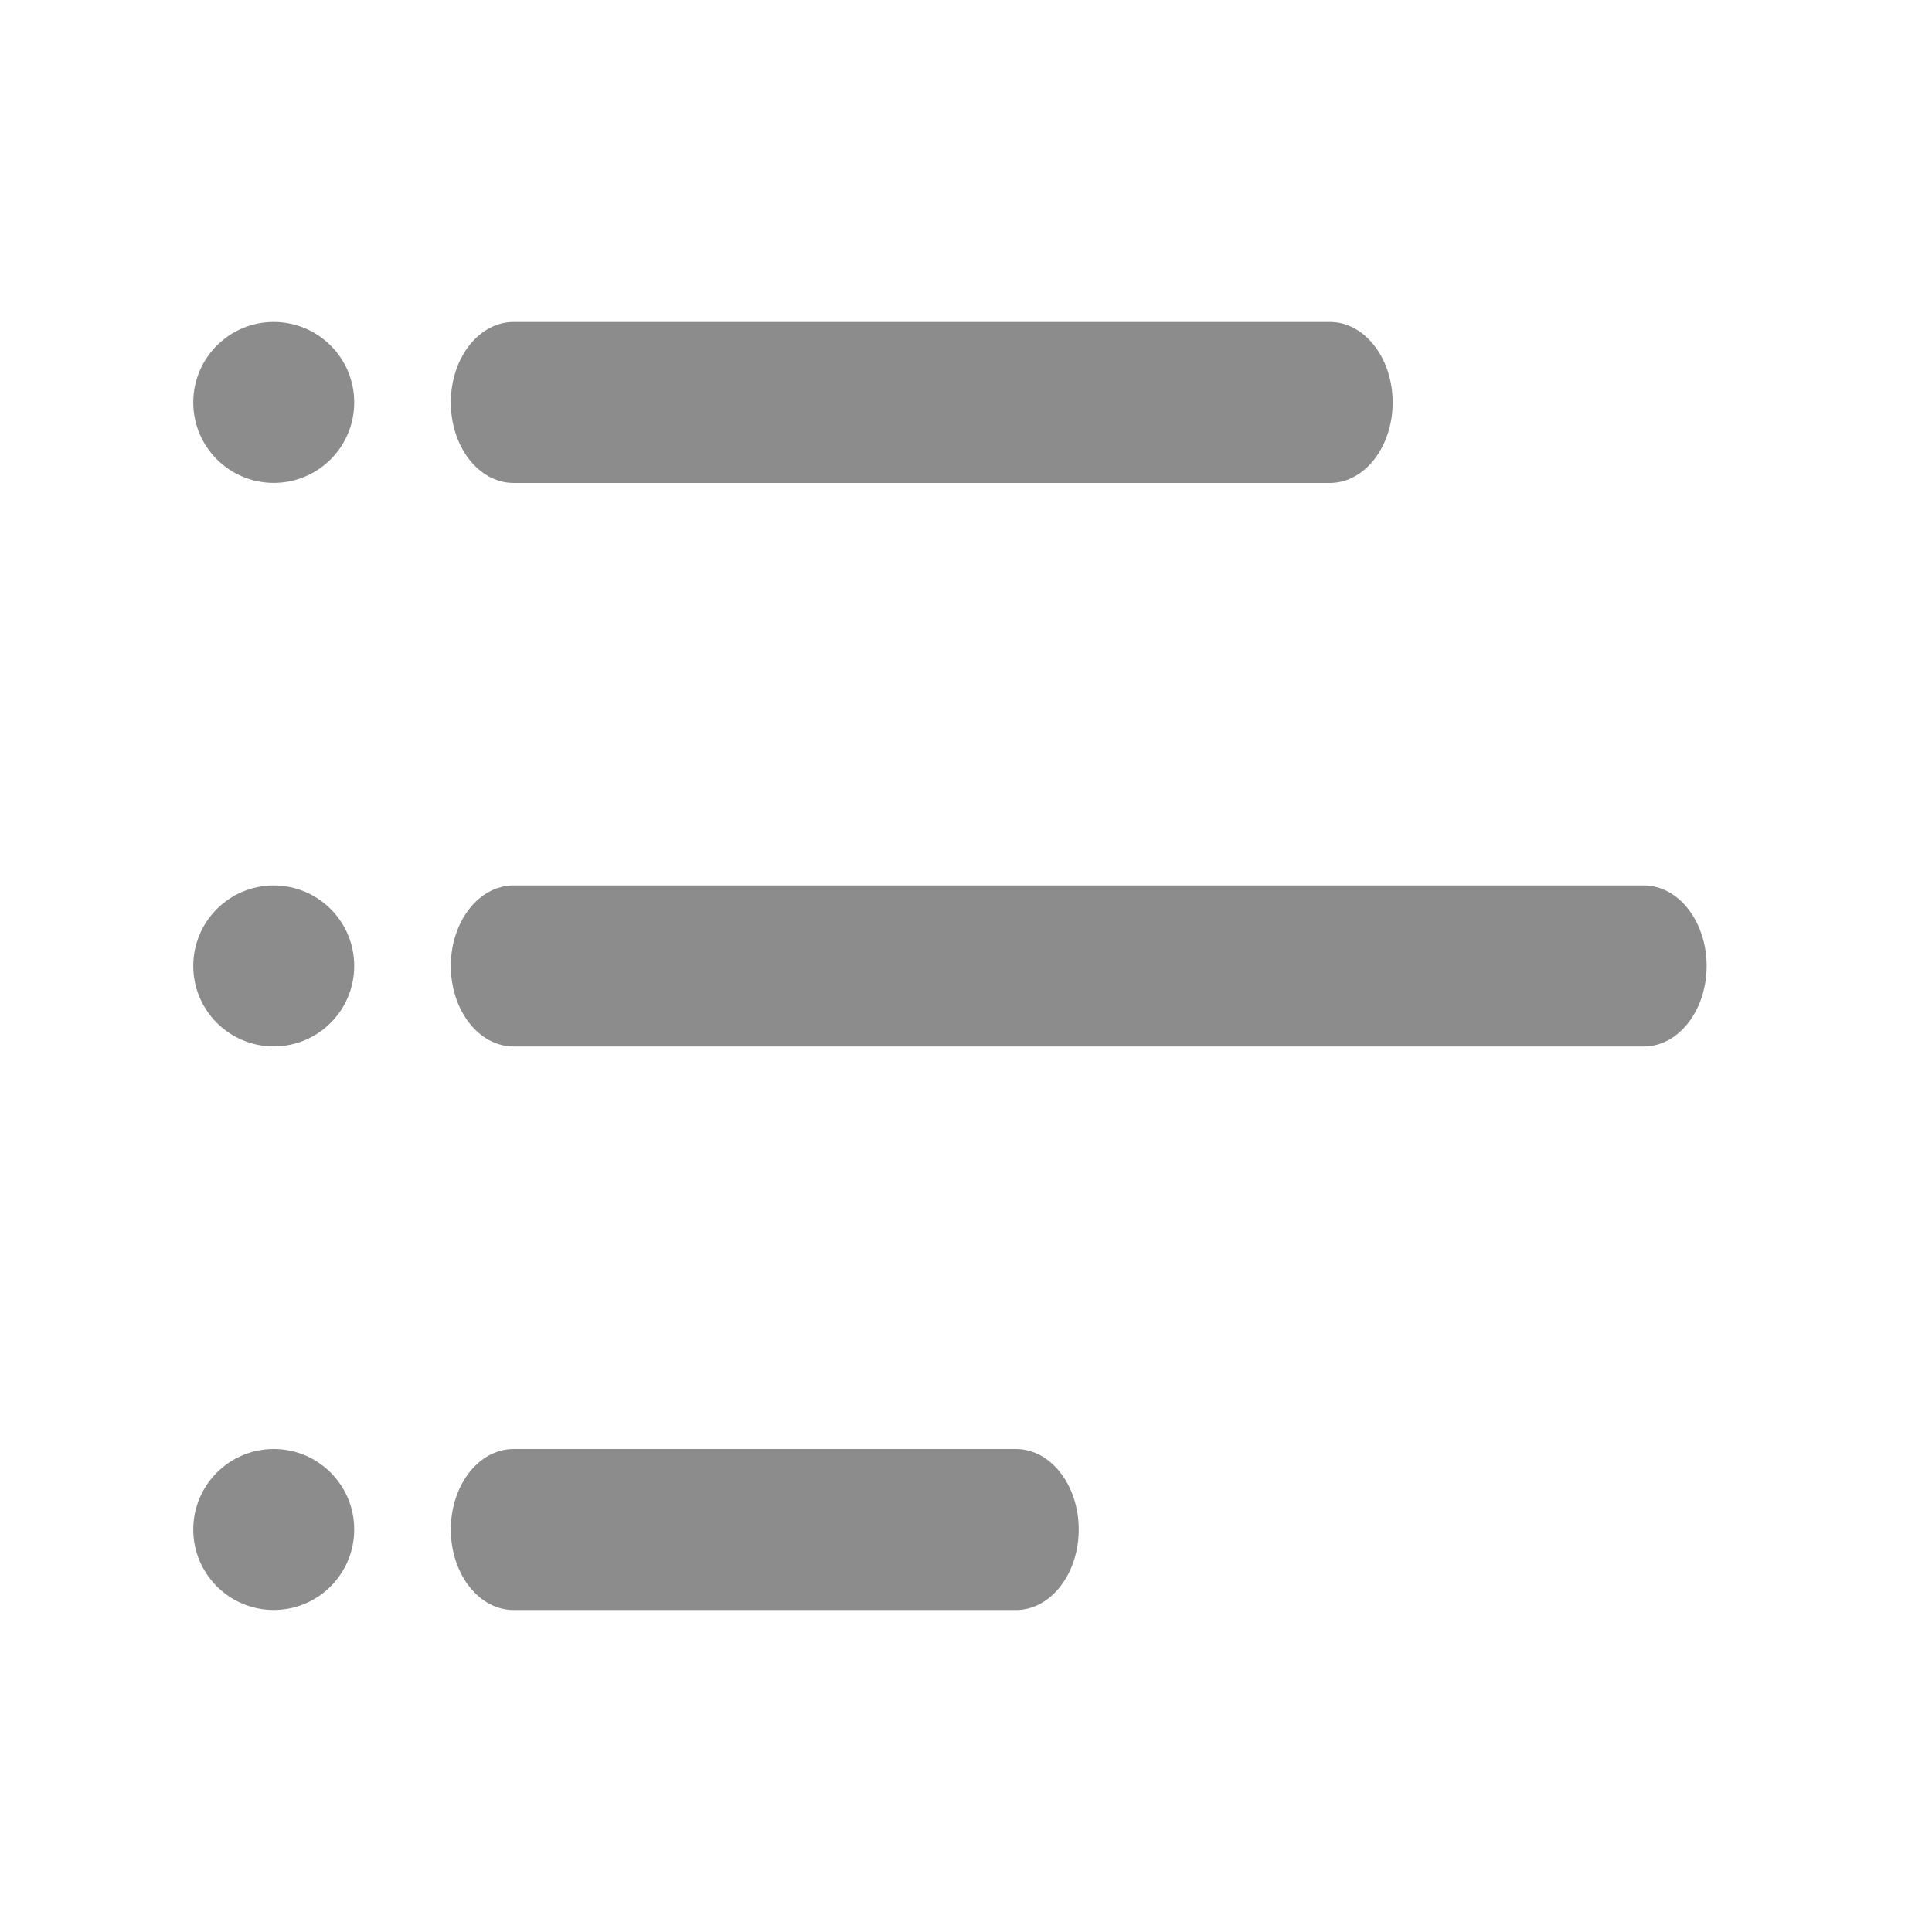
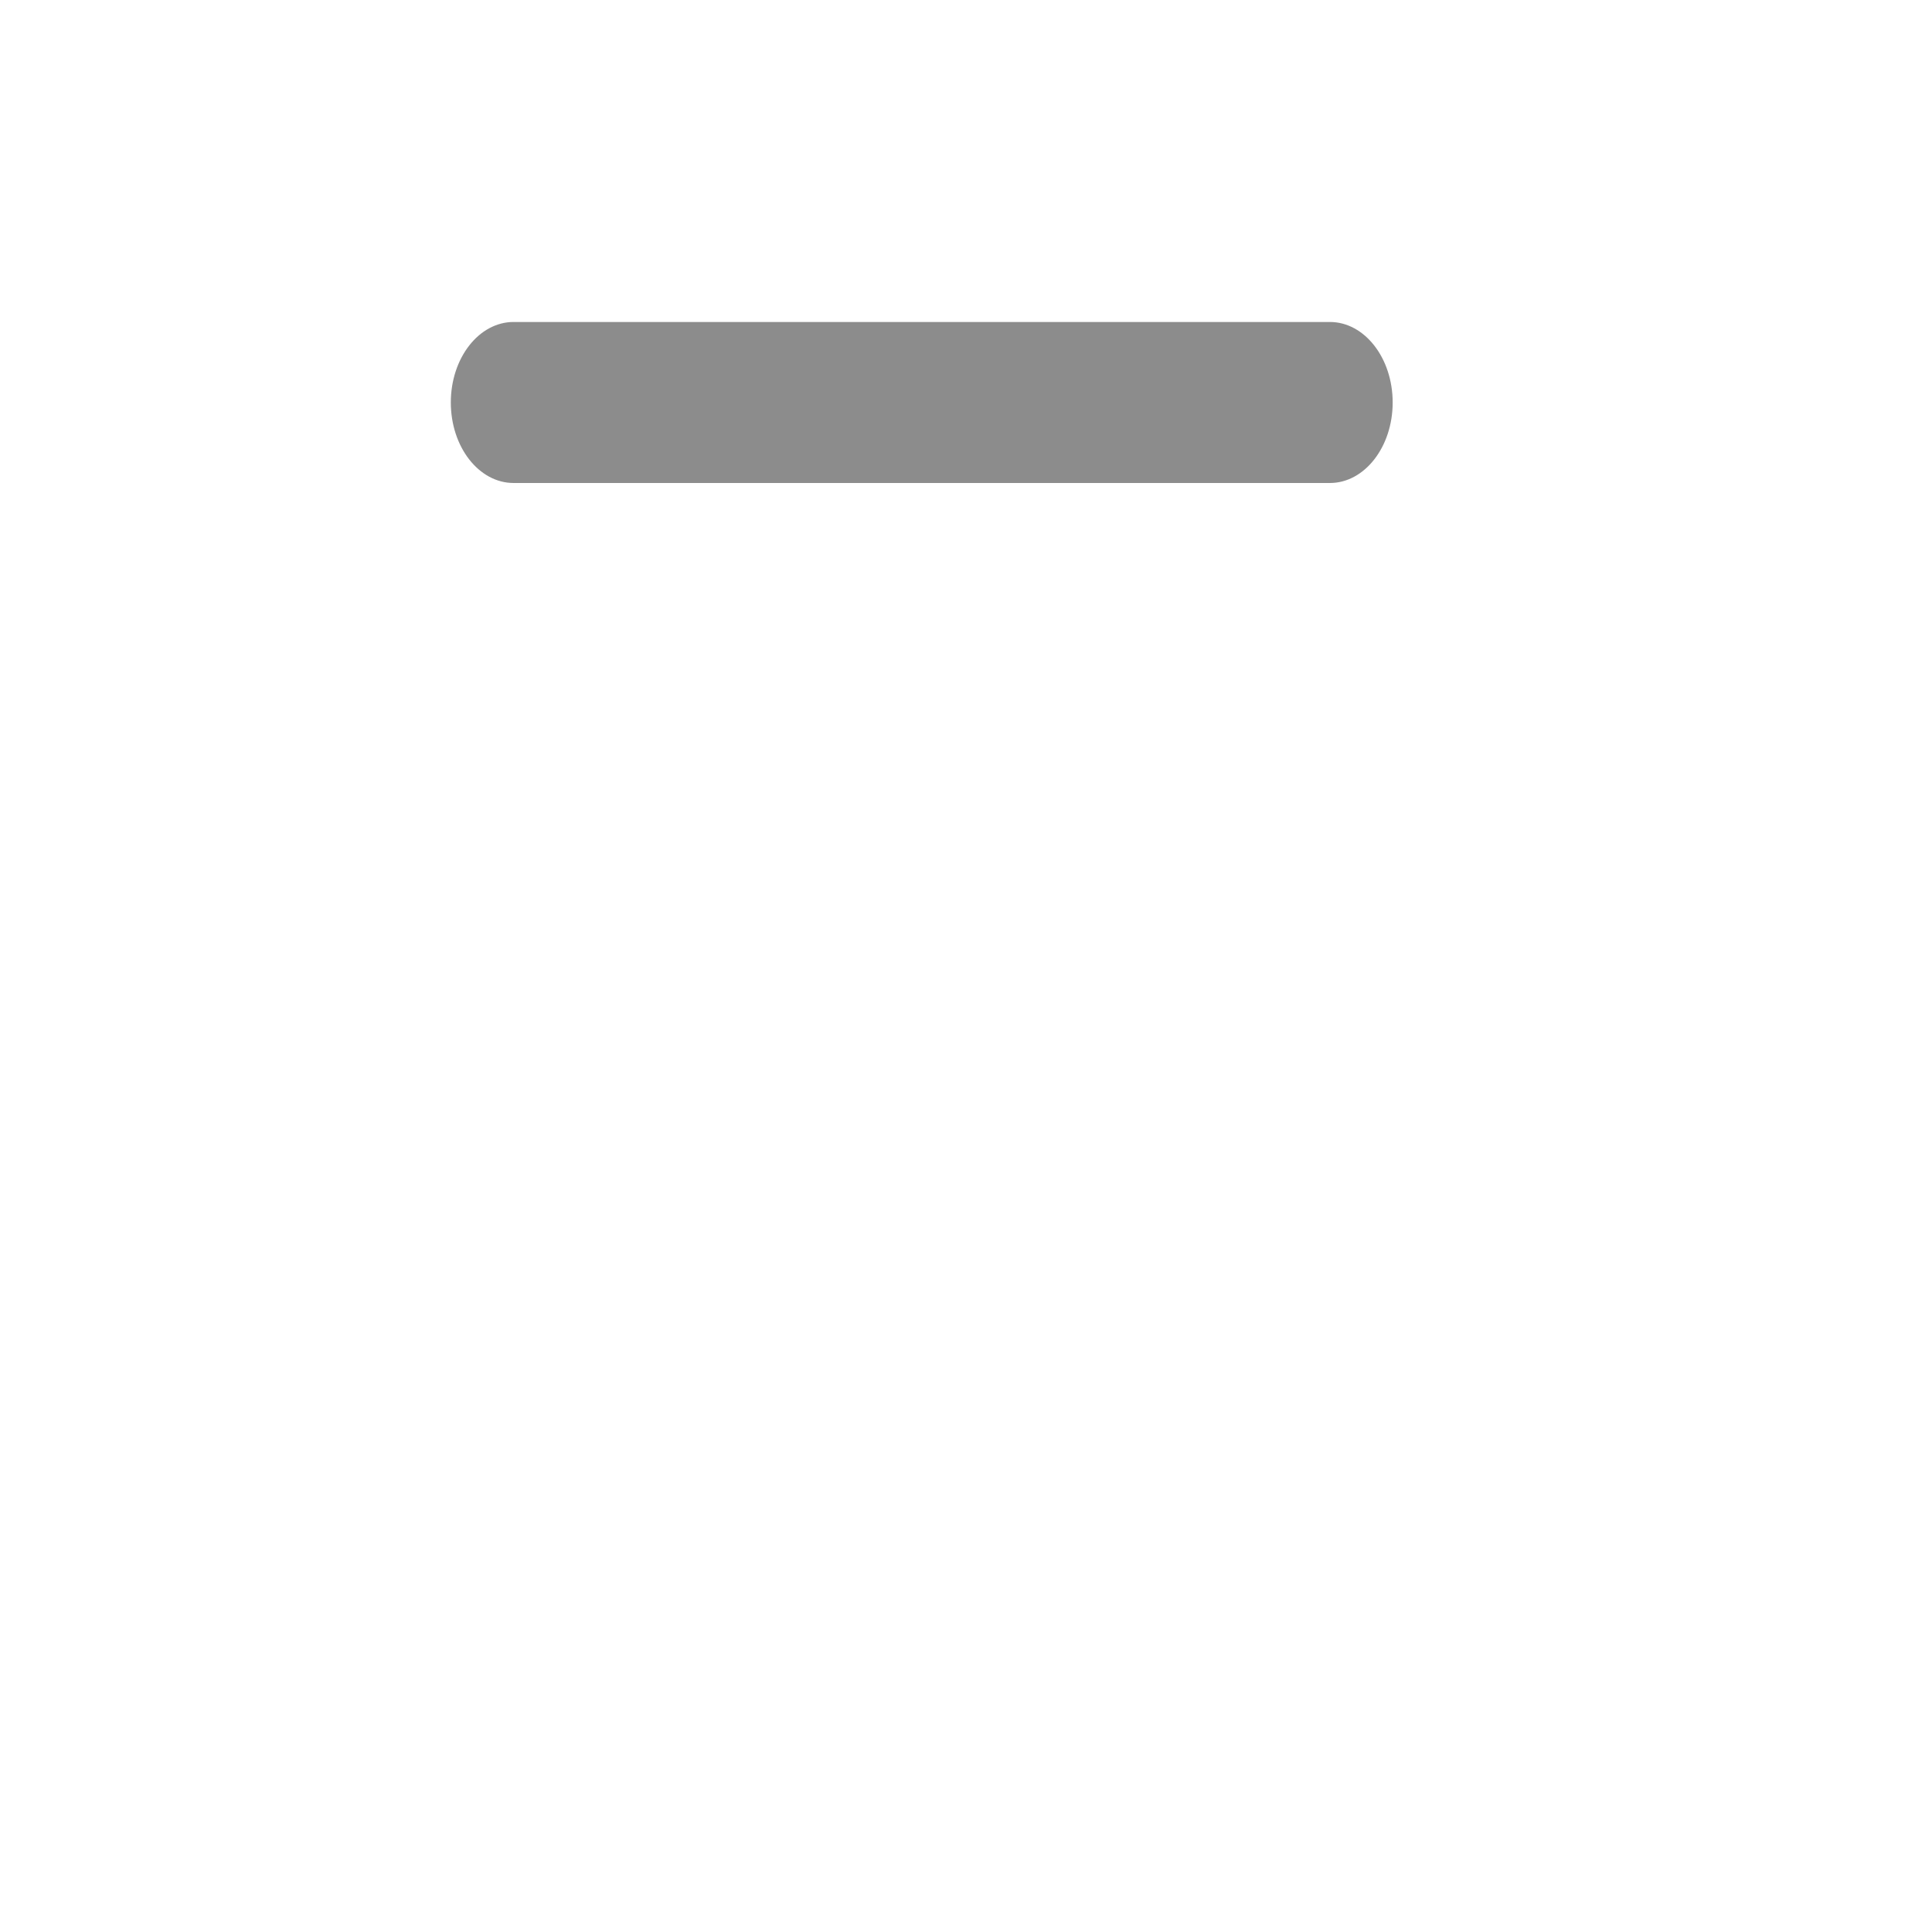
<svg xmlns="http://www.w3.org/2000/svg" width="32" height="32" viewBox="0 0 32 32" fill="none">
  <path d="M7.467 6.666C7.467 5.93 7.932 5.333 8.507 5.333H22.027C22.601 5.333 23.067 5.93 23.067 6.666C23.067 7.403 22.601 8 22.027 8H8.507C7.932 8 7.467 7.403 7.467 6.666Z" fill="#8C8C8C" />
-   <path d="M7.467 15.999C7.467 15.263 7.932 14.666 8.507 14.666H27.227C27.801 14.666 28.267 15.263 28.267 15.999C28.267 16.736 27.801 17.333 27.227 17.333H8.507C7.932 17.333 7.467 16.736 7.467 15.999Z" fill="#8C8C8C" />
-   <path d="M8.507 24C7.932 24 7.467 24.597 7.467 25.333C7.467 26.07 7.932 26.667 8.507 26.667H16.827C17.401 26.667 17.867 26.07 17.867 25.333C17.867 24.597 17.401 24 16.827 24H8.507Z" fill="#8C8C8C" />
-   <circle cx="4.534" cy="15.999" r="1.333" fill="#8C8C8C" />
-   <circle cx="4.534" cy="6.666" r="1.333" fill="#8C8C8C" />
-   <circle cx="4.534" cy="25.333" r="1.333" fill="#8C8C8C" />
</svg>